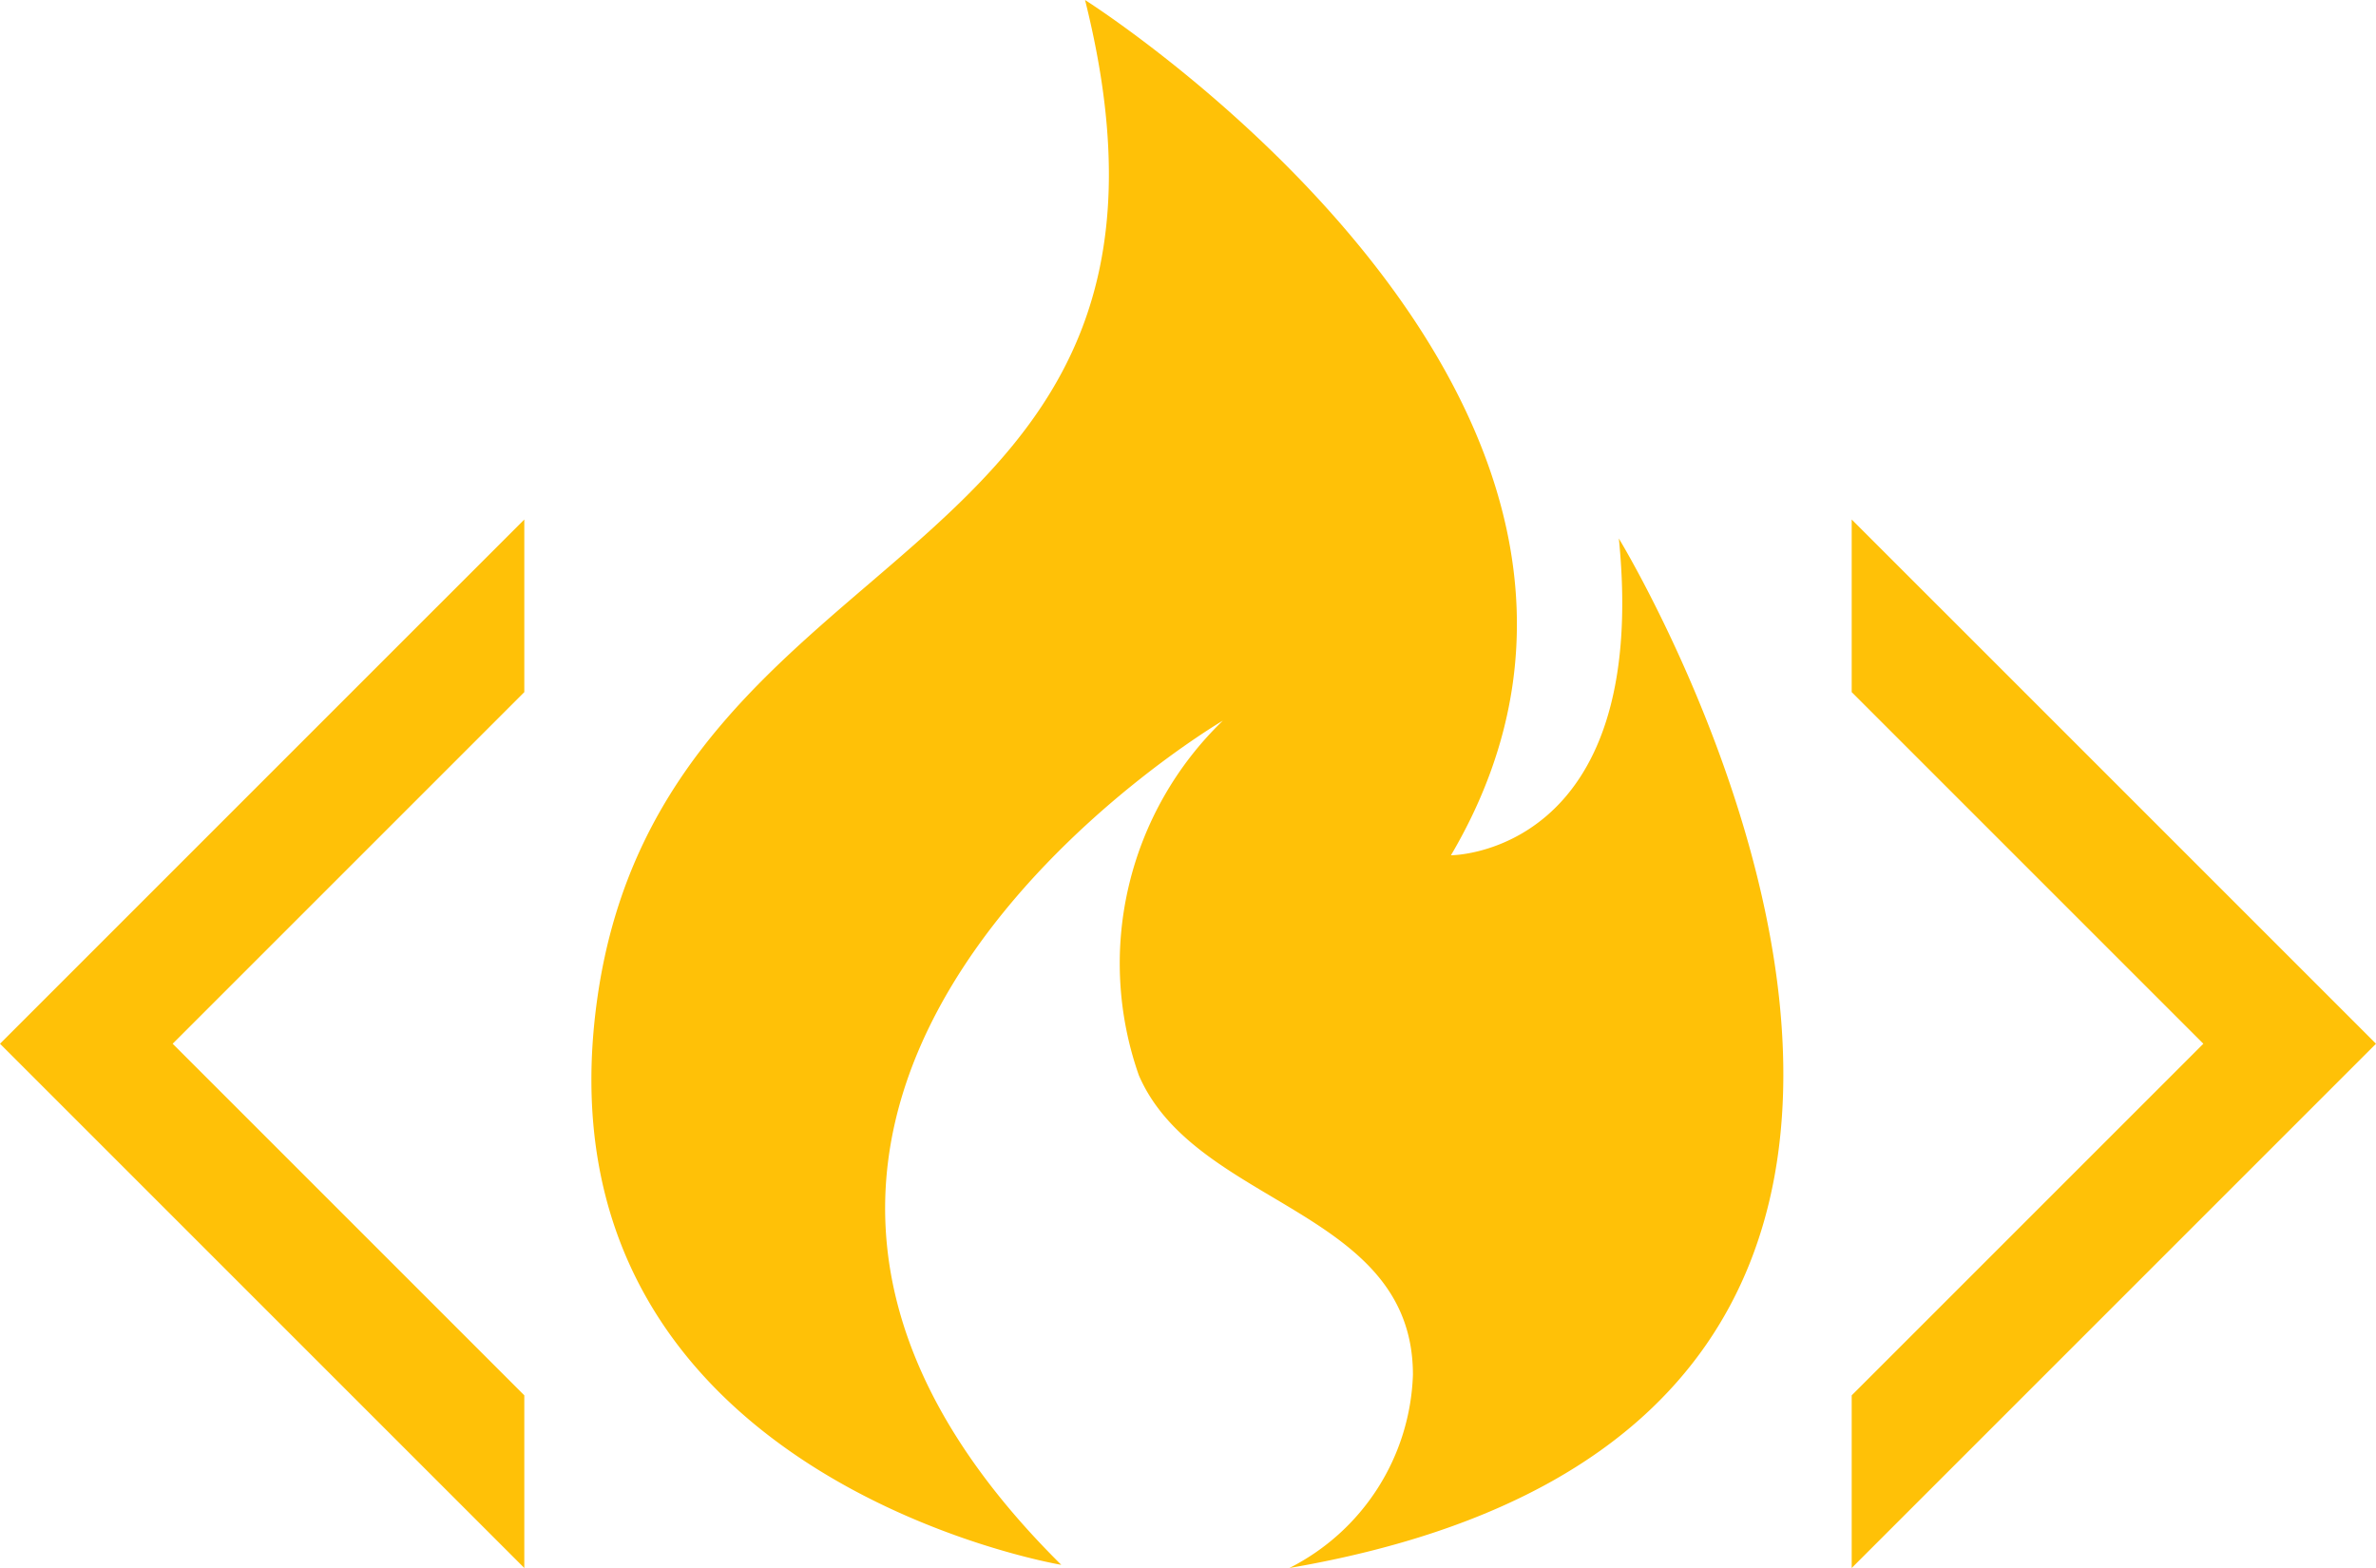
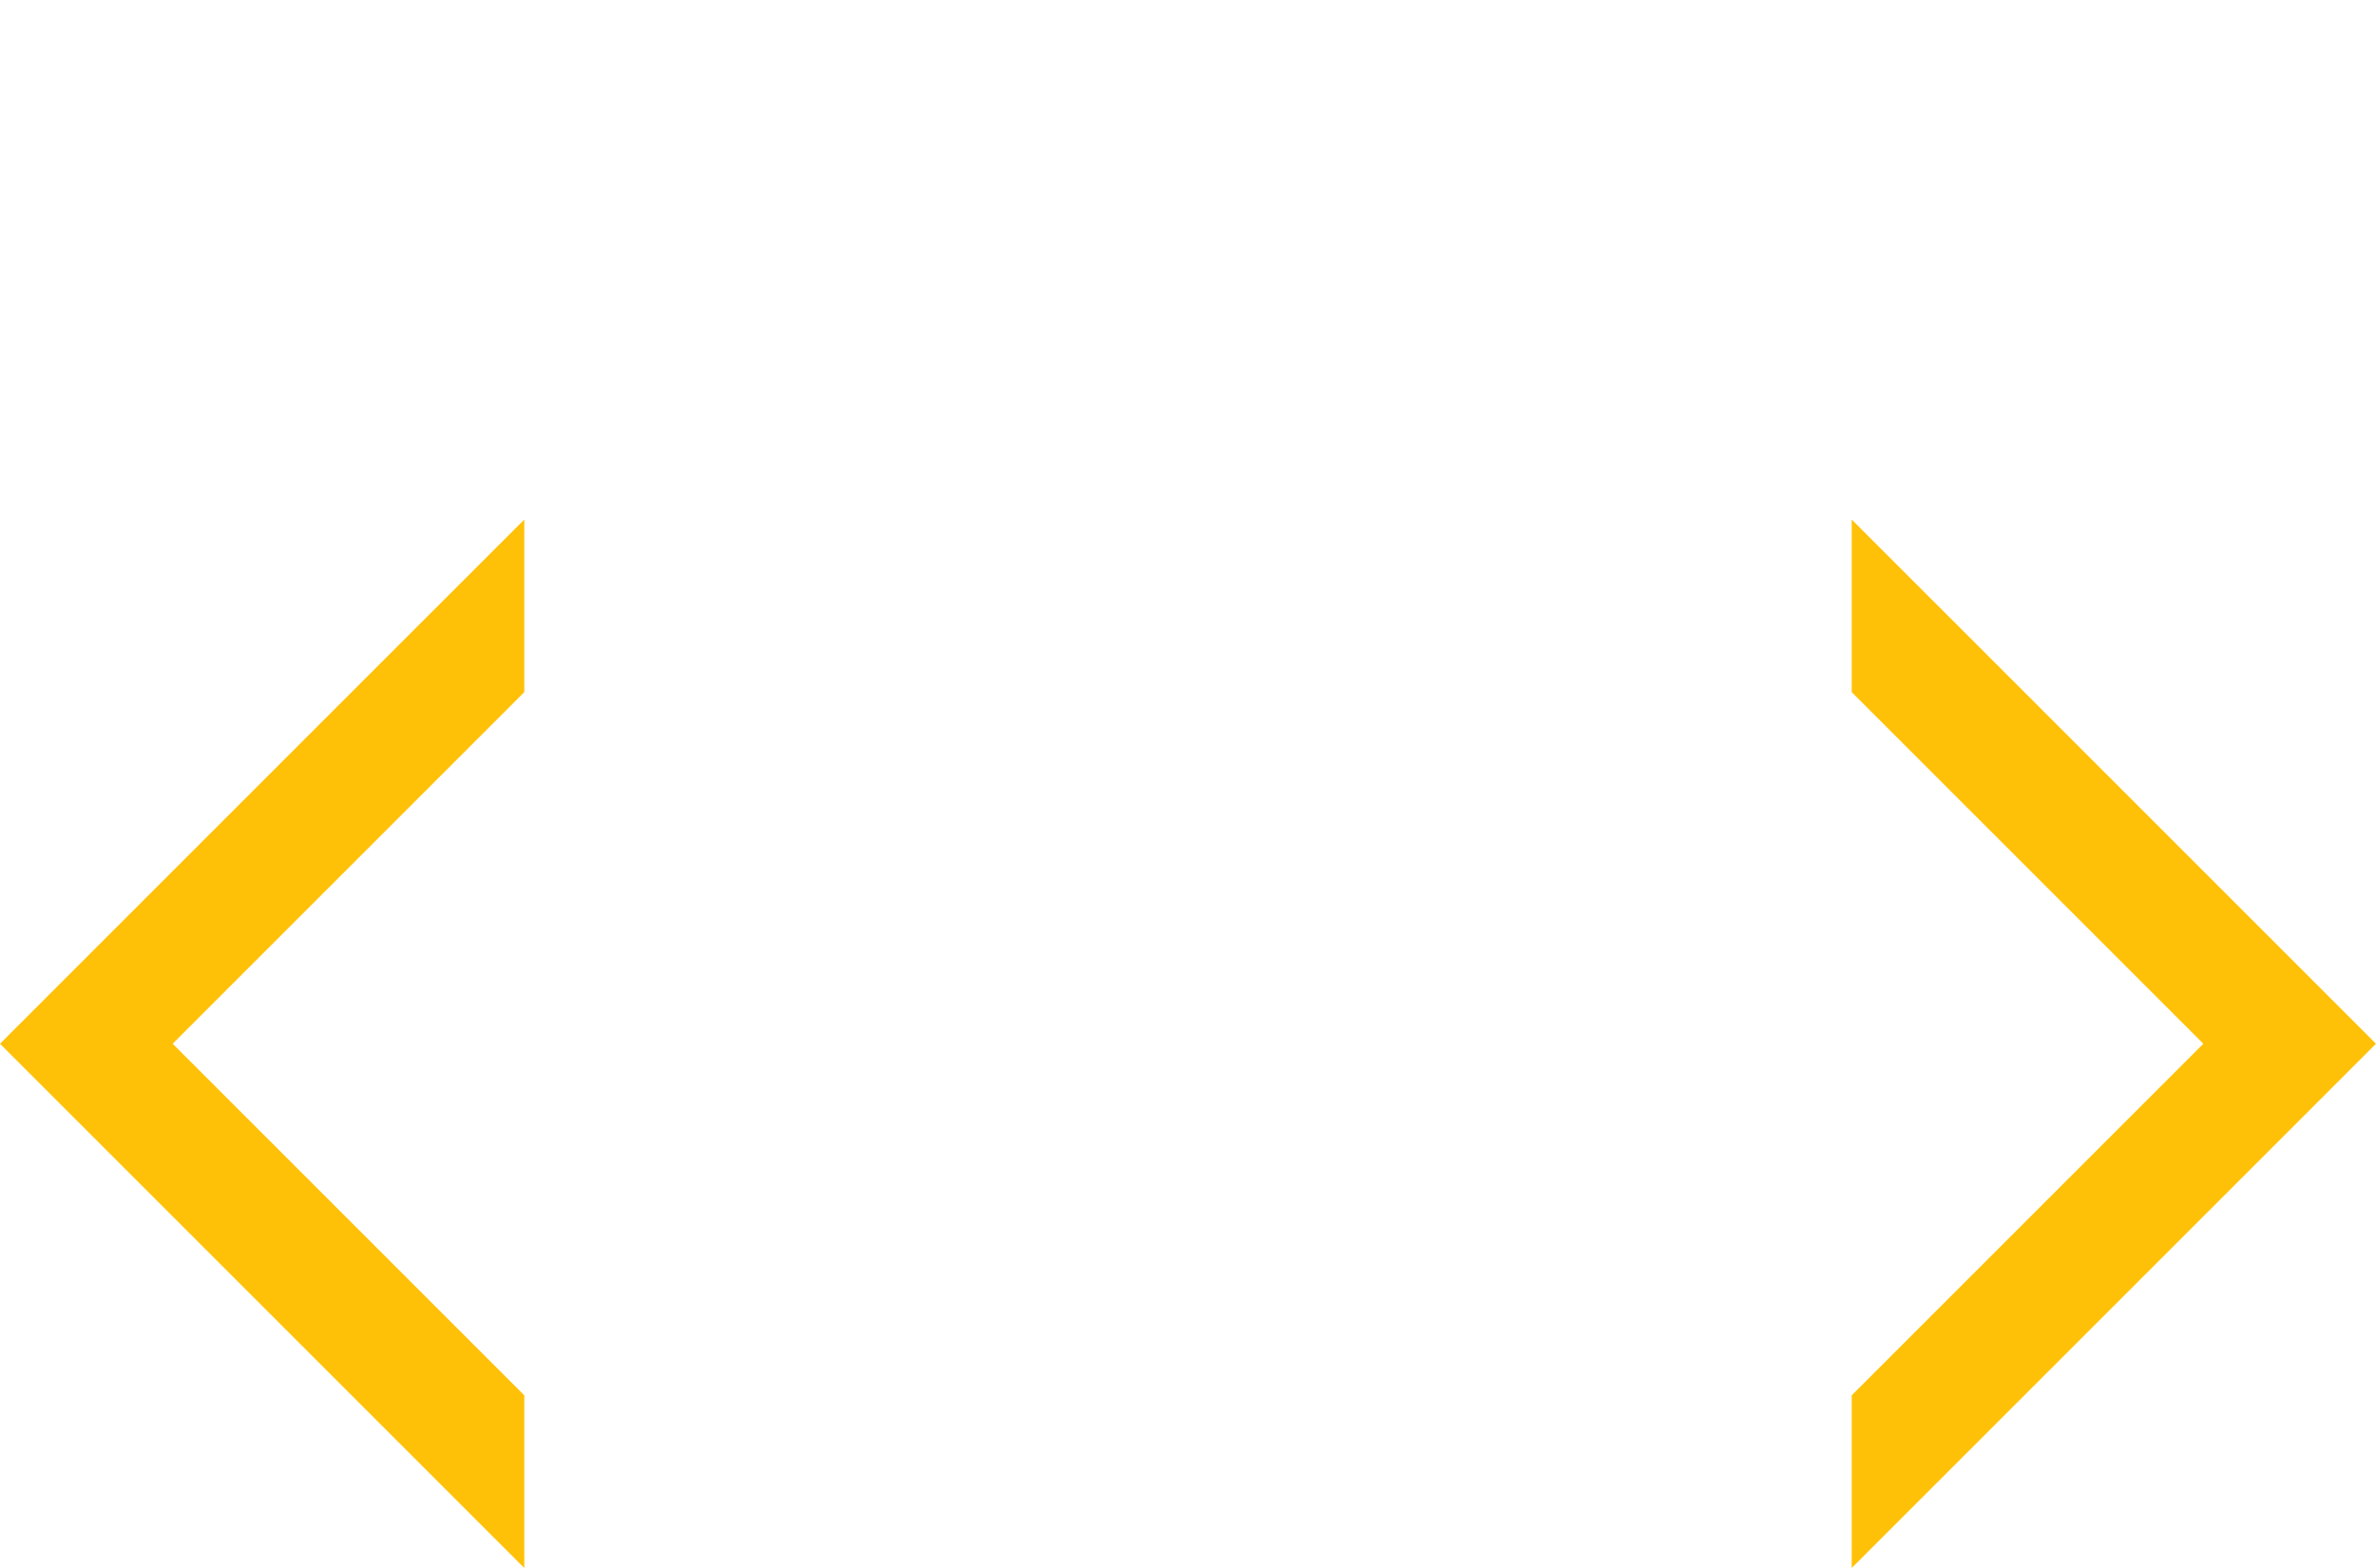
<svg xmlns="http://www.w3.org/2000/svg" id="Layer_1" data-name="Layer 1" viewBox="0 0 15 9.9">
  <defs>
    <style>.cls-1{fill:#ffc107;}</style>
  </defs>
  <title>codeCampLogo-brackets-yellow</title>
  <g id="CodeCampLogo">
    <polygon class="cls-1" points="11.69 3.28 11.69 4.37 13.91 6.59 11.69 8.81 11.69 9.9 15 6.59 11.69 3.28" />
    <polygon class="cls-1" points="3.31 8.81 1.09 6.59 3.31 4.37 3.31 3.28 0 6.59 3.31 9.9 3.31 8.81" />
-     <path class="cls-1" d="M958.47,1639.24s-3.35-.56-2.93-3.57,4-2.64,3.08-6.31c0,0,4,2.53,2.31,5.4,0,0,1.26,0,1.06-2,0,0,3.39,5.56-2.08,6.5a1.42,1.42,0,0,0,.78-1.22c0-1.05-1.37-1.06-1.73-1.89a2.13,2.13,0,0,1,.53-2.24S955.47,1636.27,958.47,1639.24Z" transform="translate(-951.77 -1629.36)" />
  </g>
</svg>